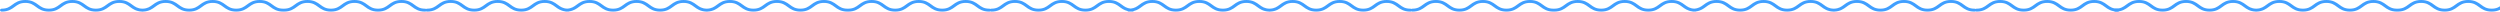
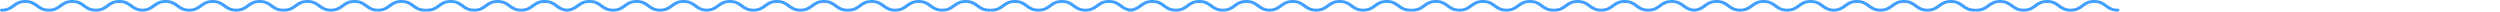
<svg xmlns="http://www.w3.org/2000/svg" width="1728px" height="8px" viewBox="0 0 1728 8" version="1.1">
  <title>Group 3</title>
  <g id="Page-2" stroke="none" stroke-width="1" fill="none" fill-rule="evenodd">
    <g id="Start-/-Landingpage-[Alternative-mit-Video]" transform="translate(0, -3208)" fill="#409FFF" fill-rule="nonzero">
      <g id="Problem-Section" transform="translate(0, 1747)">
        <g id="Group-3" transform="translate(0, 1461)">
          <path d="M1447.509,0 C1452.058,0 1454.406,1.734 1456.478,3.266 C1458.463,4.732 1460.179,6 1463.75,6 C1464.44,6 1465,6.447 1465,7 C1465,7.553 1464.44,8 1463.75,8 C1459.2,8 1456.853,6.266 1454.781,4.734 C1452.795,3.268 1451.08,2 1447.509,2 C1443.936,2 1442.22,3.268 1440.233,4.734 C1438.161,6.266 1435.813,8 1431.263,8 C1426.711,8 1424.362,6.266 1422.289,4.734 C1420.302,3.268 1418.585,2 1415.011,2 C1411.438,2 1409.722,3.268 1407.736,4.734 C1405.663,6.266 1403.315,8 1398.765,8 C1394.212,8 1391.862,6.266 1389.788,4.735 C1387.8,3.268 1386.083,2 1382.507,2 C1378.931,2 1377.214,3.268 1375.226,4.735 C1373.153,6.266 1370.803,8 1366.25,8 C1365.969,8 1365.709,7.926 1365.5,7.8 C1365.292,7.926 1365.032,8 1364.75,8 C1360.2,8 1357.853,6.266 1355.781,4.734 C1353.795,3.268 1352.08,2 1348.509,2 C1344.936,2 1343.22,3.268 1341.233,4.734 C1339.161,6.266 1336.813,8 1332.263,8 C1327.711,8 1325.362,6.266 1323.289,4.734 C1321.302,3.268 1319.585,2 1316.011,2 C1312.438,2 1310.722,3.268 1308.736,4.734 C1306.663,6.266 1304.315,8 1299.765,8 C1295.212,8 1292.862,6.266 1290.788,4.735 C1288.8,3.268 1287.083,2 1283.507,2 C1279.931,2 1278.214,3.268 1276.226,4.735 C1274.263,6.184 1272.052,7.816 1267.958,7.986 C1267.889,7.995 1267.82,8 1267.75,8 C1267.666,8 1267.582,7.999 1267.499,7.998 L1267.25,8 C1267.18,8 1267.111,7.995 1267.043,7.986 C1262.952,7.816 1260.743,6.184 1258.781,4.734 C1256.795,3.268 1255.08,2 1251.509,2 C1247.936,2 1246.22,3.268 1244.233,4.734 C1242.161,6.266 1239.813,8 1235.263,8 C1230.711,8 1228.362,6.266 1226.289,4.734 C1224.302,3.268 1222.585,2 1219.011,2 C1215.438,2 1213.722,3.268 1211.736,4.734 C1209.663,6.266 1207.315,8 1202.765,8 C1198.212,8 1195.862,6.266 1193.788,4.735 C1191.8,3.268 1190.083,2 1186.507,2 C1182.931,2 1181.214,3.268 1179.226,4.735 C1177.506,6.005 1175.595,7.416 1172.393,7.859 C1172.204,7.948 1171.985,8 1171.75,8 C1171.493,8 1171.243,7.994 1171,7.984 C1170.758,7.994 1170.507,8 1170.25,8 C1170.015,8 1169.796,7.948 1169.608,7.858 C1166.409,7.415 1164.5,6.005 1162.781,4.734 C1160.795,3.268 1159.08,2 1155.509,2 C1151.936,2 1150.22,3.268 1148.233,4.734 C1146.161,6.266 1143.813,8 1139.263,8 C1134.711,8 1132.362,6.266 1130.289,4.734 C1128.302,3.268 1126.585,2 1123.011,2 C1119.438,2 1117.722,3.268 1115.736,4.734 C1113.663,6.266 1111.315,8 1106.765,8 C1102.212,8 1099.862,6.266 1097.788,4.735 C1095.8,3.268 1094.083,2 1090.507,2 C1086.931,2 1085.214,3.268 1083.226,4.735 C1081.153,6.266 1078.803,8 1074.25,8 C1074.165,8 1074.081,7.993 1074.001,7.98 L1073.886,7.994 L1073.75,8 C1069.2,8 1066.853,6.266 1064.781,4.734 C1062.795,3.268 1061.08,2 1057.509,2 C1053.936,2 1052.22,3.268 1050.233,4.734 C1048.161,6.266 1045.813,8 1041.263,8 C1036.711,8 1034.362,6.266 1032.289,4.734 C1030.302,3.268 1028.585,2 1025.011,2 C1021.438,2 1019.722,3.268 1017.736,4.734 C1015.663,6.266 1013.315,8 1008.765,8 C1004.212,8 1001.862,6.266 999.788,4.735 C997.8,3.268 996.083,2 992.507,2 C988.931,2 987.214,3.268 985.226,4.735 C983.153,6.266 980.803,8 976.25,8 C975.969,8 975.709,7.926 975.5,7.8 C975.292,7.926 975.032,8 974.75,8 C970.2,8 967.853,6.266 965.781,4.734 C963.795,3.268 962.08,2 958.509,2 C954.936,2 953.22,3.268 951.233,4.734 C949.161,6.266 946.813,8 942.263,8 C937.711,8 935.362,6.266 933.289,4.734 C931.302,3.268 929.585,2 926.011,2 C922.438,2 920.722,3.268 918.736,4.734 C916.663,6.266 914.315,8 909.765,8 C905.212,8 902.862,6.266 900.788,4.735 C898.8,3.268 897.083,2 893.507,2 C889.931,2 888.214,3.268 886.226,4.735 C884.263,6.184 882.052,7.816 877.958,7.986 C877.889,7.995 877.82,8 877.75,8 C877.666,8 877.582,7.999 877.499,7.998 L877.25,8 C877.18,8 877.111,7.995 877.043,7.986 C872.952,7.816 870.743,6.184 868.781,4.734 C866.795,3.268 865.08,2 861.509,2 C857.936,2 856.22,3.268 854.233,4.734 C852.161,6.266 849.813,8 845.263,8 C840.711,8 838.362,6.266 836.289,4.734 C834.302,3.268 832.585,2 829.011,2 C825.438,2 823.722,3.268 821.736,4.734 C819.663,6.266 817.315,8 812.765,8 C808.212,8 805.862,6.266 803.788,4.735 C801.8,3.268 800.083,2 796.507,2 C792.931,2 791.214,3.268 789.226,4.735 C787.765,5.814 786.165,6.994 783.754,7.597 C783.525,7.842 783.161,8 782.75,8 C782.313,8 781.897,7.984 781.5,7.954 C781.103,7.984 780.687,8 780.25,8 C779.839,8 779.474,7.841 779.246,7.596 C776.838,6.993 775.241,5.813 773.781,4.734 C771.795,3.268 770.08,2 766.509,2 C762.936,2 761.22,3.268 759.233,4.734 C757.161,6.266 754.813,8 750.263,8 C745.711,8 743.362,6.266 741.289,4.734 C739.302,3.268 737.585,2 734.011,2 C730.438,2 728.722,3.268 726.736,4.734 C724.663,6.266 722.315,8 717.765,8 C713.212,8 710.862,6.266 708.788,4.735 C706.8,3.268 705.083,2 701.507,2 C697.931,2 696.214,3.268 694.226,4.735 C692.153,6.266 689.803,8 685.25,8 C684.969,8 684.709,7.926 684.5,7.8 C684.292,7.926 684.032,8 683.75,8 C679.2,8 676.853,6.266 674.781,4.734 C672.795,3.268 671.08,2 667.509,2 C663.936,2 662.22,3.268 660.233,4.734 C658.161,6.266 655.813,8 651.263,8 C646.711,8 644.362,6.266 642.289,4.734 C640.302,3.268 638.585,2 635.011,2 C631.438,2 629.722,3.268 627.736,4.734 C625.663,6.266 623.315,8 618.765,8 C614.212,8 611.862,6.266 609.788,4.735 C607.8,3.268 606.083,2 602.507,2 C598.931,2 597.214,3.268 595.226,4.735 C593.153,6.266 590.803,8 586.25,8 C586.165,8 586.081,7.993 586.001,7.98 C585.92,7.993 585.836,8 585.75,8 C581.2,8 578.853,6.266 576.781,4.734 C574.795,3.268 573.08,2 569.509,2 C565.936,2 564.22,3.268 562.233,4.734 C560.161,6.266 557.813,8 553.263,8 C548.711,8 546.362,6.266 544.289,4.734 C542.302,3.268 540.585,2 537.011,2 C533.438,2 531.722,3.268 529.736,4.734 C527.663,6.266 525.315,8 520.765,8 C516.212,8 513.862,6.266 511.788,4.735 C509.8,3.268 508.083,2 504.507,2 C500.931,2 499.214,3.268 497.226,4.735 C495.263,6.184 493.052,7.816 488.958,7.986 C488.889,7.995 488.82,8 488.75,8 C488.666,8 488.582,7.999 488.499,7.998 L488.25,8 C488.18,8 488.111,7.995 488.043,7.986 C483.952,7.816 481.743,6.184 479.781,4.734 C477.795,3.268 476.08,2 472.509,2 C468.936,2 467.22,3.268 465.233,4.734 C463.161,6.266 460.813,8 456.263,8 C451.711,8 449.362,6.266 447.289,4.734 C445.302,3.268 443.585,2 440.011,2 C436.438,2 434.722,3.268 432.736,4.734 C430.663,6.266 428.315,8 423.765,8 C419.212,8 416.862,6.266 414.788,4.735 C412.8,3.268 411.083,2 407.507,2 C403.931,2 402.214,3.268 400.226,4.735 C398.506,6.005 396.595,7.416 393.393,7.859 C393.204,7.948 392.985,8 392.75,8 C392.493,8 392.243,7.994 392,7.984 C391.758,7.994 391.507,8 391.25,8 C391.015,8 390.796,7.948 390.608,7.858 C387.409,7.415 385.5,6.005 383.781,4.734 C381.795,3.268 380.08,2 376.509,2 C372.936,2 371.22,3.268 369.233,4.734 C367.161,6.266 364.813,8 360.263,8 C355.711,8 353.362,6.266 351.289,4.734 C349.302,3.268 347.585,2 344.011,2 C340.438,2 338.722,3.268 336.736,4.734 C334.663,6.266 332.315,8 327.765,8 C323.212,8 320.862,6.266 318.788,4.735 C316.8,3.268 315.083,2 311.507,2 C307.931,2 306.214,3.268 304.226,4.735 C302.153,6.266 299.803,8 295.25,8 C294.969,8 294.709,7.926 294.5,7.8 C294.292,7.926 294.032,8 293.75,8 C289.2,8 286.853,6.266 284.781,4.734 C282.795,3.268 281.08,2 277.509,2 C273.936,2 272.22,3.268 270.233,4.734 C268.161,6.266 265.813,8 261.263,8 C256.711,8 254.362,6.266 252.289,4.734 C250.302,3.268 248.585,2 245.011,2 C241.438,2 239.722,3.268 237.736,4.734 C235.663,6.266 233.315,8 228.765,8 C224.212,8 221.862,6.266 219.788,4.735 C217.8,3.268 216.083,2 212.507,2 C208.931,2 207.214,3.268 205.226,4.735 C203.153,6.266 200.803,8 196.25,8 C196.165,8 196.081,7.993 196.001,7.98 C195.92,7.993 195.836,8 195.75,8 C191.2,8 188.853,6.266 186.781,4.734 C184.795,3.268 183.08,2 179.509,2 C175.936,2 174.22,3.268 172.233,4.734 C170.161,6.266 167.813,8 163.263,8 C158.711,8 156.362,6.266 154.289,4.734 C152.302,3.268 150.585,2 147.011,2 C143.438,2 141.722,3.268 139.736,4.734 C137.663,6.266 135.315,8 130.765,8 C126.212,8 123.862,6.266 121.788,4.735 C119.8,3.268 118.083,2 114.507,2 C110.931,2 109.214,3.268 107.226,4.735 C105.263,6.184 103.052,7.816 98.958,7.986 C98.889,7.995 98.82,8 98.75,8 C98.666,8 98.582,7.999 98.499,7.998 L98.25,8 C98.18,8 98.111,7.995 98.043,7.986 C93.952,7.816 91.743,6.184 89.781,4.734 C87.795,3.268 86.08,2 82.509,2 C78.936,2 77.22,3.268 75.233,4.734 C73.161,6.266 70.813,8 66.263,8 C61.711,8 59.362,6.266 57.289,4.734 C55.302,3.268 53.585,2 50.011,2 C46.438,2 44.722,3.268 42.736,4.734 C40.663,6.266 38.315,8 33.765,8 C29.212,8 26.862,6.266 24.788,4.735 C22.8,3.268 21.083,2 17.507,2 C13.931,2 12.214,3.268 10.226,4.735 C8.153,6.266 5.803,8 1.25,8 C0.56,8 0,7.553 0,7 C0,6.447 0.56,6 1.25,6 C4.826,6 6.543,4.732 8.531,3.265 C10.604,1.734 12.955,0 17.507,0 C22.06,0 24.41,1.734 26.484,3.265 C28.472,4.732 30.189,6 33.765,6 C37.338,6 39.053,4.732 41.04,3.266 C43.112,1.734 45.461,0 50.011,0 C54.562,0 56.912,1.734 58.984,3.265 C60.972,4.732 62.689,6 66.263,6 C69.835,6 71.551,4.732 73.538,3.266 C75.61,1.734 77.958,0 82.509,0 C87.058,0 89.406,1.734 91.478,3.266 C93.395,4.682 95.06,5.912 98.387,5.996 L98.511,5.997 L98.86,5.987 C102.028,5.851 103.659,4.646 105.531,3.265 C107.604,1.734 109.955,0 114.507,0 C119.06,0 121.41,1.734 123.484,3.265 C125.472,4.732 127.189,6 130.765,6 C134.338,6 136.053,4.732 138.04,3.266 C140.112,1.734 142.461,0 147.011,0 C151.562,0 153.912,1.734 155.984,3.265 C157.972,4.732 159.689,6 163.263,6 C166.835,6 168.551,4.732 170.538,3.266 C172.61,1.734 174.958,0 179.509,0 C184.058,0 186.406,1.734 188.478,3.266 C190.463,4.732 192.179,6 195.75,6 C195.836,6 195.92,6.007 196,6.02 C196.081,6.007 196.165,6 196.25,6 C199.826,6 201.543,4.732 203.531,3.265 C205.604,1.734 207.955,0 212.507,0 C217.06,0 219.41,1.734 221.484,3.265 C223.472,4.732 225.189,6 228.765,6 C232.338,6 234.053,4.732 236.04,3.266 C238.112,1.734 240.461,0 245.011,0 C249.562,0 251.912,1.734 253.984,3.265 C255.972,4.732 257.689,6 261.263,6 C264.835,6 266.551,4.732 268.538,3.266 C270.61,1.734 272.958,0 277.509,0 C282.058,0 284.406,1.734 286.478,3.266 C288.463,4.732 290.179,6 293.75,6 C294.032,6 294.292,6.074 294.501,6.2 C294.709,6.074 294.969,6 295.25,6 C298.826,6 300.543,4.732 302.531,3.265 C304.604,1.734 306.955,0 311.507,0 C316.06,0 318.41,1.734 320.484,3.265 C322.472,4.732 324.189,6 327.765,6 C331.338,6 333.053,4.732 335.04,3.266 C337.112,1.734 339.461,0 344.011,0 C348.562,0 350.912,1.734 352.984,3.265 C354.972,4.732 356.689,6 360.263,6 C363.835,6 365.551,4.732 367.538,3.266 C369.61,1.734 371.958,0 376.509,0 C381.058,0 383.406,1.734 385.478,3.266 C387.319,4.626 388.928,5.815 392,5.98 C395.077,5.815 396.687,4.626 398.531,3.265 C400.604,1.734 402.955,0 407.507,0 C412.06,0 414.41,1.734 416.484,3.265 C418.472,4.732 420.189,6 423.765,6 C427.338,6 429.053,4.732 431.04,3.266 C433.112,1.734 435.461,0 440.011,0 C444.562,0 446.912,1.734 448.984,3.265 C450.972,4.732 452.689,6 456.263,6 C459.835,6 461.551,4.732 463.538,3.266 C465.61,1.734 467.958,0 472.509,0 C477.058,0 479.406,1.734 481.478,3.266 C483.395,4.682 485.06,5.912 488.387,5.996 L488.511,5.997 L488.86,5.987 C492.028,5.851 493.659,4.646 495.531,3.265 C497.604,1.734 499.955,0 504.507,0 C509.06,0 511.41,1.734 513.484,3.265 C515.472,4.732 517.189,6 520.765,6 C524.338,6 526.053,4.732 528.04,3.266 C530.112,1.734 532.461,0 537.011,0 C541.562,0 543.912,1.734 545.984,3.265 C547.972,4.732 549.689,6 553.263,6 C556.835,6 558.551,4.732 560.538,3.266 C562.61,1.734 564.958,0 569.509,0 C574.058,0 576.406,1.734 578.478,3.266 C580.463,4.732 582.179,6 585.75,6 C585.836,6 585.92,6.007 586,6.02 C586.081,6.007 586.165,6 586.25,6 C589.826,6 591.543,4.732 593.531,3.265 C595.604,1.734 597.955,0 602.507,0 C607.06,0 609.41,1.734 611.484,3.265 C613.472,4.732 615.189,6 618.765,6 C622.338,6 624.053,4.732 626.04,3.266 C628.112,1.734 630.461,0 635.011,0 C639.562,0 641.912,1.734 643.984,3.265 C645.972,4.732 647.689,6 651.263,6 C654.835,6 656.551,4.732 658.538,3.266 C660.61,1.734 662.958,0 667.509,0 C672.058,0 674.406,1.734 676.478,3.266 C678.463,4.732 680.179,6 683.75,6 C684.032,6 684.292,6.074 684.501,6.2 C684.709,6.074 684.969,6 685.25,6 C688.826,6 690.543,4.732 692.531,3.265 C694.604,1.734 696.955,0 701.507,0 C706.06,0 708.41,1.734 710.484,3.265 C712.472,4.732 714.189,6 717.765,6 C721.338,6 723.053,4.732 725.04,3.266 C727.112,1.734 729.461,0 734.011,0 C738.562,0 740.912,1.734 742.984,3.265 C744.972,4.732 746.689,6 750.263,6 C753.835,6 755.551,4.732 757.538,3.266 C759.61,1.734 761.958,0 766.509,0 C771.058,0 773.406,1.734 775.478,3.266 C777.216,4.55 778.748,5.682 781.499,5.943 C784.257,5.682 785.79,4.55 787.531,3.265 C789.604,1.734 791.955,0 796.507,0 C801.06,0 803.41,1.734 805.484,3.265 C807.472,4.732 809.189,6 812.765,6 C816.338,6 818.053,4.732 820.04,3.266 C822.112,1.734 824.461,0 829.011,0 C833.562,0 835.912,1.734 837.984,3.265 C839.972,4.732 841.689,6 845.263,6 C848.835,6 850.551,4.732 852.538,3.266 C854.61,1.734 856.958,0 861.509,0 C866.058,0 868.406,1.734 870.478,3.266 C872.395,4.682 874.06,5.912 877.387,5.996 L877.511,5.997 L877.86,5.987 C881.028,5.851 882.659,4.646 884.531,3.265 C886.604,1.734 888.955,0 893.507,0 C898.06,0 900.41,1.734 902.484,3.265 C904.472,4.732 906.189,6 909.765,6 C913.338,6 915.053,4.732 917.04,3.266 C919.112,1.734 921.461,0 926.011,0 C930.562,0 932.912,1.734 934.984,3.265 C936.972,4.732 938.689,6 942.263,6 C945.835,6 947.551,4.732 949.538,3.266 C951.61,1.734 953.958,0 958.509,0 C963.058,0 965.406,1.734 967.478,3.266 C969.463,4.732 971.179,6 974.75,6 C975.032,6 975.292,6.074 975.501,6.2 C975.709,6.074 975.969,6 976.25,6 C979.826,6 981.543,4.732 983.531,3.265 C985.604,1.734 987.955,0 992.507,0 C997.06,0 999.41,1.734 1001.484,3.265 C1003.472,4.732 1005.189,6 1008.765,6 C1012.338,6 1014.053,4.732 1016.04,3.266 C1018.112,1.734 1020.461,0 1025.011,0 C1029.562,0 1031.912,1.734 1033.984,3.265 C1035.972,4.732 1037.689,6 1041.263,6 C1044.835,6 1046.551,4.732 1048.538,3.266 C1050.61,1.734 1052.958,0 1057.509,0 C1062.058,0 1064.406,1.734 1066.478,3.266 C1068.463,4.732 1070.179,6 1073.75,6 C1073.836,6 1073.92,6.007 1074,6.02 L1074.114,6.006 L1074.25,6 C1077.826,6 1079.543,4.732 1081.531,3.265 C1083.604,1.734 1085.955,0 1090.507,0 C1095.06,0 1097.41,1.734 1099.484,3.265 C1101.472,4.732 1103.189,6 1106.765,6 C1110.338,6 1112.053,4.732 1114.04,3.266 C1116.112,1.734 1118.461,0 1123.011,0 C1127.562,0 1129.912,1.734 1131.984,3.265 C1133.972,4.732 1135.689,6 1139.263,6 C1142.835,6 1144.551,4.732 1146.538,3.266 C1148.61,1.734 1150.958,0 1155.509,0 C1160.058,0 1162.406,1.734 1164.478,3.266 C1166.319,4.626 1167.928,5.815 1171,5.98 C1174.077,5.815 1175.687,4.626 1177.531,3.265 C1179.604,1.734 1181.955,0 1186.507,0 C1191.06,0 1193.41,1.734 1195.484,3.265 C1197.472,4.732 1199.189,6 1202.765,6 C1206.338,6 1208.053,4.732 1210.04,3.266 C1212.112,1.734 1214.461,0 1219.011,0 C1223.562,0 1225.912,1.734 1227.984,3.265 C1229.972,4.732 1231.689,6 1235.263,6 C1238.835,6 1240.551,4.732 1242.538,3.266 C1244.61,1.734 1246.958,0 1251.509,0 C1256.058,0 1258.406,1.734 1260.478,3.266 C1262.395,4.682 1264.06,5.912 1267.387,5.996 L1267.511,5.997 L1267.86,5.987 C1271.028,5.851 1272.659,4.646 1274.531,3.265 C1276.604,1.734 1278.955,0 1283.507,0 C1288.06,0 1290.41,1.734 1292.484,3.265 C1294.472,4.732 1296.189,6 1299.765,6 C1303.338,6 1305.053,4.732 1307.04,3.266 C1309.112,1.734 1311.461,0 1316.011,0 C1320.562,0 1322.912,1.734 1324.984,3.265 C1326.972,4.732 1328.689,6 1332.263,6 C1335.835,6 1337.551,4.732 1339.538,3.266 C1341.61,1.734 1343.958,0 1348.509,0 C1353.058,0 1355.406,1.734 1357.478,3.266 C1359.463,4.732 1361.179,6 1364.75,6 C1365.032,6 1365.292,6.074 1365.501,6.2 C1365.709,6.074 1365.969,6 1366.25,6 C1369.826,6 1371.543,4.732 1373.531,3.265 C1375.604,1.734 1377.955,0 1382.507,0 C1387.06,0 1389.41,1.734 1391.484,3.265 C1393.472,4.732 1395.189,6 1398.765,6 C1402.338,6 1404.053,4.732 1406.04,3.266 C1408.112,1.734 1410.461,0 1415.011,0 C1419.562,0 1421.912,1.734 1423.984,3.265 C1425.972,4.732 1427.689,6 1431.263,6 C1434.835,6 1436.551,4.732 1438.538,3.266 C1440.61,1.734 1442.958,0 1447.509,0 Z" id="Combined-Shape" />
-           <path d="M2908.509,0 C2913.058,0 2915.406,1.734 2917.478,3.266 C2919.463,4.732 2921.179,6 2924.75,6 C2925.44,6 2926,6.447 2926,7 C2926,7.553 2925.44,8 2924.75,8 C2920.2,8 2917.853,6.266 2915.781,4.734 C2913.795,3.268 2912.08,2 2908.509,2 C2904.936,2 2903.22,3.268 2901.233,4.734 C2899.161,6.266 2896.813,8 2892.263,8 C2887.711,8 2885.362,6.266 2883.289,4.734 C2881.302,3.268 2879.585,2 2876.011,2 C2872.438,2 2870.722,3.268 2868.736,4.734 C2866.663,6.266 2864.315,8 2859.765,8 C2855.212,8 2852.862,6.266 2850.788,4.735 C2848.8,3.268 2847.083,2 2843.507,2 C2839.931,2 2838.214,3.268 2836.226,4.735 C2834.153,6.266 2831.803,8 2827.25,8 C2826.969,8 2826.709,7.926 2826.5,7.8 C2826.292,7.926 2826.032,8 2825.75,8 C2821.2,8 2818.853,6.266 2816.781,4.734 C2814.795,3.268 2813.08,2 2809.509,2 C2805.936,2 2804.22,3.268 2802.233,4.734 C2800.161,6.266 2797.813,8 2793.263,8 C2788.711,8 2786.362,6.266 2784.289,4.734 C2782.302,3.268 2780.585,2 2777.011,2 C2773.438,2 2771.722,3.268 2769.736,4.734 C2767.663,6.266 2765.315,8 2760.765,8 C2756.212,8 2753.862,6.266 2751.788,4.735 C2749.8,3.268 2748.083,2 2744.507,2 C2740.931,2 2739.214,3.268 2737.226,4.735 C2735.263,6.184 2733.052,7.816 2728.958,7.986 C2728.889,7.995 2728.82,8 2728.75,8 C2728.666,8 2728.582,7.999 2728.499,7.998 L2728.25,8 C2728.18,8 2728.111,7.995 2728.043,7.986 C2723.952,7.816 2721.743,6.184 2719.781,4.734 C2717.795,3.268 2716.08,2 2712.509,2 C2708.936,2 2707.22,3.268 2705.233,4.734 C2703.161,6.266 2700.813,8 2696.263,8 C2691.711,8 2689.362,6.266 2687.289,4.734 C2685.302,3.268 2683.585,2 2680.011,2 C2676.438,2 2674.722,3.268 2672.736,4.734 C2670.663,6.266 2668.315,8 2663.765,8 C2659.212,8 2656.862,6.266 2654.788,4.735 C2652.8,3.268 2651.083,2 2647.507,2 C2643.931,2 2642.214,3.268 2640.226,4.735 C2638.506,6.005 2636.595,7.416 2633.393,7.859 C2633.204,7.948 2632.985,8 2632.75,8 C2632.493,8 2632.243,7.994 2632,7.984 C2631.758,7.994 2631.507,8 2631.25,8 C2631.015,8 2630.796,7.948 2630.608,7.858 C2627.409,7.415 2625.5,6.005 2623.781,4.734 C2621.795,3.268 2620.08,2 2616.509,2 C2612.936,2 2611.22,3.268 2609.233,4.734 C2607.161,6.266 2604.813,8 2600.263,8 C2595.711,8 2593.362,6.266 2591.289,4.734 C2589.302,3.268 2587.585,2 2584.011,2 C2580.438,2 2578.722,3.268 2576.736,4.734 C2574.663,6.266 2572.315,8 2567.765,8 C2563.212,8 2560.862,6.266 2558.788,4.735 C2556.8,3.268 2555.083,2 2551.507,2 C2547.931,2 2546.214,3.268 2544.226,4.735 C2542.153,6.266 2539.803,8 2535.25,8 C2535.165,8 2535.081,7.993 2535.001,7.98 L2534.886,7.994 L2534.75,8 C2530.2,8 2527.853,6.266 2525.781,4.734 C2523.795,3.268 2522.08,2 2518.509,2 C2514.936,2 2513.22,3.268 2511.233,4.734 C2509.161,6.266 2506.813,8 2502.263,8 C2497.711,8 2495.362,6.266 2493.289,4.734 C2491.302,3.268 2489.585,2 2486.011,2 C2482.438,2 2480.722,3.268 2478.736,4.734 C2476.663,6.266 2474.315,8 2469.765,8 C2465.212,8 2462.862,6.266 2460.788,4.735 C2458.8,3.268 2457.083,2 2453.507,2 C2449.931,2 2448.214,3.268 2446.226,4.735 C2444.153,6.266 2441.803,8 2437.25,8 C2436.969,8 2436.709,7.926 2436.5,7.8 C2436.292,7.926 2436.032,8 2435.75,8 C2431.2,8 2428.853,6.266 2426.781,4.734 C2424.795,3.268 2423.08,2 2419.509,2 C2415.936,2 2414.22,3.268 2412.233,4.734 C2410.161,6.266 2407.813,8 2403.263,8 C2398.711,8 2396.362,6.266 2394.289,4.734 C2392.302,3.268 2390.585,2 2387.011,2 C2383.438,2 2381.722,3.268 2379.736,4.734 C2377.663,6.266 2375.315,8 2370.765,8 C2366.212,8 2363.862,6.266 2361.788,4.735 C2359.8,3.268 2358.083,2 2354.507,2 C2350.931,2 2349.214,3.268 2347.226,4.735 C2345.263,6.184 2343.052,7.816 2338.958,7.986 C2338.889,7.995 2338.82,8 2338.75,8 C2338.666,8 2338.582,7.999 2338.499,7.998 L2338.25,8 C2338.18,8 2338.111,7.995 2338.043,7.986 C2333.952,7.816 2331.743,6.184 2329.781,4.734 C2327.795,3.268 2326.08,2 2322.509,2 C2318.936,2 2317.22,3.268 2315.233,4.734 C2313.161,6.266 2310.813,8 2306.263,8 C2301.711,8 2299.362,6.266 2297.289,4.734 C2295.302,3.268 2293.585,2 2290.011,2 C2286.438,2 2284.722,3.268 2282.736,4.734 C2280.663,6.266 2278.315,8 2273.765,8 C2269.212,8 2266.862,6.266 2264.788,4.735 C2262.8,3.268 2261.083,2 2257.507,2 C2253.931,2 2252.214,3.268 2250.226,4.735 C2248.765,5.814 2247.165,6.994 2244.753,7.597 C2244.525,7.842 2244.161,8 2243.75,8 C2243.313,8 2242.897,7.984 2242.5,7.954 C2242.103,7.984 2241.687,8 2241.25,8 C2240.839,8 2240.474,7.841 2240.246,7.596 C2237.838,6.993 2236.241,5.813 2234.781,4.734 C2232.795,3.268 2231.08,2 2227.509,2 C2223.936,2 2222.22,3.268 2220.233,4.734 C2218.161,6.266 2215.813,8 2211.263,8 C2206.711,8 2204.362,6.266 2202.289,4.734 C2200.302,3.268 2198.585,2 2195.011,2 C2191.438,2 2189.722,3.268 2187.736,4.734 C2185.663,6.266 2183.315,8 2178.765,8 C2174.212,8 2171.862,6.266 2169.788,4.735 C2167.8,3.268 2166.083,2 2162.507,2 C2158.931,2 2157.214,3.268 2155.226,4.735 C2153.153,6.266 2150.803,8 2146.25,8 C2145.969,8 2145.709,7.926 2145.5,7.8 C2145.292,7.926 2145.032,8 2144.75,8 C2140.2,8 2137.853,6.266 2135.781,4.734 C2133.795,3.268 2132.08,2 2128.509,2 C2124.936,2 2123.22,3.268 2121.233,4.734 C2119.161,6.266 2116.813,8 2112.263,8 C2107.711,8 2105.362,6.266 2103.289,4.734 C2101.302,3.268 2099.585,2 2096.011,2 C2092.438,2 2090.722,3.268 2088.736,4.734 C2086.663,6.266 2084.315,8 2079.765,8 C2075.212,8 2072.862,6.266 2070.788,4.735 C2068.8,3.268 2067.083,2 2063.507,2 C2059.931,2 2058.214,3.268 2056.226,4.735 C2054.153,6.266 2051.803,8 2047.25,8 C2047.165,8 2047.081,7.993 2047.001,7.98 C2046.92,7.993 2046.836,8 2046.75,8 C2042.2,8 2039.853,6.266 2037.781,4.734 C2035.795,3.268 2034.08,2 2030.509,2 C2026.936,2 2025.22,3.268 2023.233,4.734 C2021.161,6.266 2018.813,8 2014.263,8 C2009.711,8 2007.362,6.266 2005.289,4.734 C2003.302,3.268 2001.585,2 1998.011,2 C1994.438,2 1992.722,3.268 1990.736,4.734 C1988.663,6.266 1986.315,8 1981.765,8 C1977.212,8 1974.862,6.266 1972.788,4.735 C1970.8,3.268 1969.083,2 1965.507,2 C1961.931,2 1960.214,3.268 1958.226,4.735 C1956.263,6.184 1954.052,7.816 1949.958,7.986 C1949.889,7.995 1949.82,8 1949.75,8 C1949.666,8 1949.582,7.999 1949.499,7.998 L1949.25,8 C1949.18,8 1949.111,7.995 1949.043,7.986 C1944.952,7.816 1942.743,6.184 1940.781,4.734 C1938.795,3.268 1937.08,2 1933.509,2 C1929.936,2 1928.22,3.268 1926.233,4.734 C1924.161,6.266 1921.813,8 1917.263,8 C1912.711,8 1910.362,6.266 1908.289,4.734 C1906.302,3.268 1904.585,2 1901.011,2 C1897.438,2 1895.722,3.268 1893.736,4.734 C1891.663,6.266 1889.315,8 1884.765,8 C1880.212,8 1877.862,6.266 1875.788,4.735 C1873.8,3.268 1872.083,2 1868.507,2 C1864.931,2 1863.214,3.268 1861.226,4.735 C1859.506,6.005 1857.595,7.416 1854.393,7.859 C1854.204,7.948 1853.985,8 1853.75,8 C1853.493,8 1853.243,7.994 1853,7.984 C1852.758,7.994 1852.507,8 1852.25,8 C1852.015,8 1851.796,7.948 1851.608,7.858 C1848.409,7.415 1846.5,6.005 1844.781,4.734 C1842.795,3.268 1841.08,2 1837.509,2 C1833.936,2 1832.22,3.268 1830.233,4.734 C1828.161,6.266 1825.813,8 1821.263,8 C1816.711,8 1814.362,6.266 1812.289,4.734 C1810.302,3.268 1808.585,2 1805.011,2 C1801.438,2 1799.722,3.268 1797.736,4.734 C1795.663,6.266 1793.315,8 1788.765,8 C1784.212,8 1781.862,6.266 1779.788,4.735 C1777.8,3.268 1776.083,2 1772.507,2 C1768.931,2 1767.214,3.268 1765.226,4.735 C1763.153,6.266 1760.803,8 1756.25,8 C1755.969,8 1755.709,7.926 1755.5,7.8 C1755.292,7.926 1755.032,8 1754.75,8 C1750.2,8 1747.853,6.266 1745.781,4.734 C1743.795,3.268 1742.08,2 1738.509,2 C1734.936,2 1733.22,3.268 1731.233,4.734 C1729.161,6.266 1726.813,8 1722.263,8 C1717.711,8 1715.362,6.266 1713.289,4.734 C1711.302,3.268 1709.585,2 1706.011,2 C1702.438,2 1700.722,3.268 1698.736,4.734 C1696.663,6.266 1694.315,8 1689.765,8 C1685.212,8 1682.862,6.266 1680.788,4.735 C1678.8,3.268 1677.083,2 1673.507,2 C1669.931,2 1668.214,3.268 1666.226,4.735 C1664.153,6.266 1661.803,8 1657.25,8 C1657.165,8 1657.081,7.993 1657.001,7.98 C1656.92,7.993 1656.836,8 1656.75,8 C1652.2,8 1649.853,6.266 1647.781,4.734 C1645.795,3.268 1644.08,2 1640.509,2 C1636.936,2 1635.22,3.268 1633.233,4.734 C1631.161,6.266 1628.813,8 1624.263,8 C1619.711,8 1617.362,6.266 1615.289,4.734 C1613.302,3.268 1611.585,2 1608.011,2 C1604.438,2 1602.722,3.268 1600.736,4.734 C1598.663,6.266 1596.315,8 1591.765,8 C1587.212,8 1584.862,6.266 1582.788,4.735 C1580.8,3.268 1579.083,2 1575.507,2 C1571.931,2 1570.214,3.268 1568.226,4.735 C1566.263,6.184 1564.052,7.816 1559.958,7.986 C1559.889,7.995 1559.82,8 1559.75,8 C1559.666,8 1559.582,7.999 1559.499,7.998 L1559.25,8 C1559.18,8 1559.111,7.995 1559.043,7.986 C1554.952,7.816 1552.743,6.184 1550.781,4.734 C1548.795,3.268 1547.08,2 1543.509,2 C1539.936,2 1538.22,3.268 1536.233,4.734 C1534.161,6.266 1531.813,8 1527.263,8 C1522.711,8 1520.362,6.266 1518.289,4.734 C1516.302,3.268 1514.585,2 1511.011,2 C1507.438,2 1505.722,3.268 1503.736,4.734 C1501.663,6.266 1499.315,8 1494.765,8 C1490.212,8 1487.862,6.266 1485.788,4.735 C1483.8,3.268 1482.083,2 1478.507,2 C1474.931,2 1473.214,3.268 1471.226,4.735 C1469.153,6.266 1466.803,8 1462.25,8 C1461.56,8 1461,7.553 1461,7 C1461,6.447 1461.56,6 1462.25,6 C1465.826,6 1467.543,4.732 1469.531,3.265 C1471.604,1.734 1473.955,0 1478.507,0 C1483.06,0 1485.41,1.734 1487.484,3.265 C1489.472,4.732 1491.189,6 1494.765,6 C1498.338,6 1500.053,4.732 1502.04,3.266 C1504.112,1.734 1506.461,0 1511.011,0 C1515.562,0 1517.912,1.734 1519.984,3.265 C1521.972,4.732 1523.689,6 1527.263,6 C1530.835,6 1532.551,4.732 1534.538,3.266 C1536.61,1.734 1538.958,0 1543.509,0 C1548.058,0 1550.406,1.734 1552.478,3.266 C1554.395,4.682 1556.06,5.912 1559.387,5.996 L1559.511,5.997 L1559.86,5.987 C1563.028,5.851 1564.659,4.646 1566.531,3.265 C1568.604,1.734 1570.955,0 1575.507,0 C1580.06,0 1582.41,1.734 1584.484,3.265 C1586.472,4.732 1588.189,6 1591.765,6 C1595.338,6 1597.053,4.732 1599.04,3.266 C1601.112,1.734 1603.461,0 1608.011,0 C1612.562,0 1614.912,1.734 1616.984,3.265 C1618.972,4.732 1620.689,6 1624.263,6 C1627.835,6 1629.551,4.732 1631.538,3.266 C1633.61,1.734 1635.958,0 1640.509,0 C1645.058,0 1647.406,1.734 1649.478,3.266 C1651.463,4.732 1653.179,6 1656.75,6 C1656.836,6 1656.92,6.007 1657,6.02 C1657.081,6.007 1657.165,6 1657.25,6 C1660.826,6 1662.543,4.732 1664.531,3.265 C1666.604,1.734 1668.955,0 1673.507,0 C1678.06,0 1680.41,1.734 1682.484,3.265 C1684.472,4.732 1686.189,6 1689.765,6 C1693.338,6 1695.053,4.732 1697.04,3.266 C1699.112,1.734 1701.461,0 1706.011,0 C1710.562,0 1712.912,1.734 1714.984,3.265 C1716.972,4.732 1718.689,6 1722.263,6 C1725.835,6 1727.551,4.732 1729.538,3.266 C1731.61,1.734 1733.958,0 1738.509,0 C1743.058,0 1745.406,1.734 1747.478,3.266 C1749.463,4.732 1751.179,6 1754.75,6 C1755.032,6 1755.292,6.074 1755.501,6.2 C1755.709,6.074 1755.969,6 1756.25,6 C1759.826,6 1761.543,4.732 1763.531,3.265 C1765.604,1.734 1767.955,0 1772.507,0 C1777.06,0 1779.41,1.734 1781.484,3.265 C1783.472,4.732 1785.189,6 1788.765,6 C1792.338,6 1794.053,4.732 1796.04,3.266 C1798.112,1.734 1800.461,0 1805.011,0 C1809.562,0 1811.912,1.734 1813.984,3.265 C1815.972,4.732 1817.689,6 1821.263,6 C1824.835,6 1826.551,4.732 1828.538,3.266 C1830.61,1.734 1832.958,0 1837.509,0 C1842.058,0 1844.406,1.734 1846.478,3.266 C1848.319,4.626 1849.928,5.815 1853,5.98 C1856.077,5.815 1857.687,4.626 1859.531,3.265 C1861.604,1.734 1863.955,0 1868.507,0 C1873.06,0 1875.41,1.734 1877.484,3.265 C1879.472,4.732 1881.189,6 1884.765,6 C1888.338,6 1890.053,4.732 1892.04,3.266 C1894.112,1.734 1896.461,0 1901.011,0 C1905.562,0 1907.912,1.734 1909.984,3.265 C1911.972,4.732 1913.689,6 1917.263,6 C1920.835,6 1922.551,4.732 1924.538,3.266 C1926.61,1.734 1928.958,0 1933.509,0 C1938.058,0 1940.406,1.734 1942.478,3.266 C1944.395,4.682 1946.06,5.912 1949.387,5.996 L1949.511,5.997 L1949.86,5.987 C1953.028,5.851 1954.659,4.646 1956.531,3.265 C1958.604,1.734 1960.955,0 1965.507,0 C1970.06,0 1972.41,1.734 1974.484,3.265 C1976.472,4.732 1978.189,6 1981.765,6 C1985.338,6 1987.053,4.732 1989.04,3.266 C1991.112,1.734 1993.461,0 1998.011,0 C2002.562,0 2004.912,1.734 2006.984,3.265 C2008.972,4.732 2010.689,6 2014.263,6 C2017.835,6 2019.551,4.732 2021.538,3.266 C2023.61,1.734 2025.958,0 2030.509,0 C2035.058,0 2037.406,1.734 2039.478,3.266 C2041.463,4.732 2043.179,6 2046.75,6 C2046.836,6 2046.92,6.007 2047,6.02 C2047.081,6.007 2047.165,6 2047.25,6 C2050.826,6 2052.543,4.732 2054.531,3.265 C2056.604,1.734 2058.955,0 2063.507,0 C2068.06,0 2070.41,1.734 2072.484,3.265 C2074.472,4.732 2076.189,6 2079.765,6 C2083.338,6 2085.053,4.732 2087.04,3.266 C2089.112,1.734 2091.461,0 2096.011,0 C2100.562,0 2102.912,1.734 2104.984,3.265 C2106.972,4.732 2108.689,6 2112.263,6 C2115.835,6 2117.551,4.732 2119.538,3.266 C2121.61,1.734 2123.958,0 2128.509,0 C2133.058,0 2135.406,1.734 2137.478,3.266 C2139.463,4.732 2141.179,6 2144.75,6 C2145.032,6 2145.292,6.074 2145.501,6.2 C2145.709,6.074 2145.969,6 2146.25,6 C2149.826,6 2151.543,4.732 2153.531,3.265 C2155.604,1.734 2157.955,0 2162.507,0 C2167.06,0 2169.41,1.734 2171.484,3.265 C2173.472,4.732 2175.189,6 2178.765,6 C2182.338,6 2184.053,4.732 2186.04,3.266 C2188.112,1.734 2190.461,0 2195.011,0 C2199.562,0 2201.912,1.734 2203.984,3.265 C2205.972,4.732 2207.689,6 2211.263,6 C2214.835,6 2216.551,4.732 2218.538,3.266 C2220.61,1.734 2222.958,0 2227.509,0 C2232.058,0 2234.406,1.734 2236.478,3.266 C2238.216,4.55 2239.748,5.682 2242.499,5.943 C2245.257,5.682 2246.79,4.55 2248.531,3.265 C2250.604,1.734 2252.955,0 2257.507,0 C2262.06,0 2264.41,1.734 2266.484,3.265 C2268.472,4.732 2270.189,6 2273.765,6 C2277.338,6 2279.053,4.732 2281.04,3.266 C2283.112,1.734 2285.461,0 2290.011,0 C2294.562,0 2296.912,1.734 2298.984,3.265 C2300.972,4.732 2302.689,6 2306.263,6 C2309.835,6 2311.551,4.732 2313.538,3.266 C2315.61,1.734 2317.958,0 2322.509,0 C2327.058,0 2329.406,1.734 2331.478,3.266 C2333.395,4.682 2335.06,5.912 2338.387,5.996 L2338.511,5.997 L2338.86,5.987 C2342.028,5.851 2343.659,4.646 2345.531,3.265 C2347.604,1.734 2349.955,0 2354.507,0 C2359.06,0 2361.41,1.734 2363.484,3.265 C2365.472,4.732 2367.189,6 2370.765,6 C2374.338,6 2376.053,4.732 2378.04,3.266 C2380.112,1.734 2382.461,0 2387.011,0 C2391.562,0 2393.912,1.734 2395.984,3.265 C2397.972,4.732 2399.689,6 2403.263,6 C2406.835,6 2408.551,4.732 2410.538,3.266 C2412.61,1.734 2414.958,0 2419.509,0 C2424.058,0 2426.406,1.734 2428.478,3.266 C2430.463,4.732 2432.179,6 2435.75,6 C2436.032,6 2436.292,6.074 2436.501,6.2 C2436.709,6.074 2436.969,6 2437.25,6 C2440.826,6 2442.543,4.732 2444.531,3.265 C2446.604,1.734 2448.955,0 2453.507,0 C2458.06,0 2460.41,1.734 2462.484,3.265 C2464.472,4.732 2466.189,6 2469.765,6 C2473.338,6 2475.053,4.732 2477.04,3.266 C2479.112,1.734 2481.461,0 2486.011,0 C2490.562,0 2492.912,1.734 2494.984,3.265 C2496.972,4.732 2498.689,6 2502.263,6 C2505.835,6 2507.551,4.732 2509.538,3.266 C2511.61,1.734 2513.958,0 2518.509,0 C2523.058,0 2525.406,1.734 2527.478,3.266 C2529.463,4.732 2531.179,6 2534.75,6 C2534.836,6 2534.92,6.007 2535,6.02 L2535.114,6.006 L2535.25,6 C2538.826,6 2540.543,4.732 2542.531,3.265 C2544.604,1.734 2546.955,0 2551.507,0 C2556.06,0 2558.41,1.734 2560.484,3.265 C2562.472,4.732 2564.189,6 2567.765,6 C2571.338,6 2573.053,4.732 2575.04,3.266 C2577.112,1.734 2579.461,0 2584.011,0 C2588.562,0 2590.912,1.734 2592.984,3.265 C2594.972,4.732 2596.689,6 2600.263,6 C2603.835,6 2605.551,4.732 2607.538,3.266 C2609.61,1.734 2611.958,0 2616.509,0 C2621.058,0 2623.406,1.734 2625.478,3.266 C2627.319,4.626 2628.928,5.815 2632,5.98 C2635.077,5.815 2636.687,4.626 2638.531,3.265 C2640.604,1.734 2642.955,0 2647.507,0 C2652.06,0 2654.41,1.734 2656.484,3.265 C2658.472,4.732 2660.189,6 2663.765,6 C2667.338,6 2669.053,4.732 2671.04,3.266 C2673.112,1.734 2675.461,0 2680.011,0 C2684.562,0 2686.912,1.734 2688.984,3.265 C2690.972,4.732 2692.689,6 2696.263,6 C2699.835,6 2701.551,4.732 2703.538,3.266 C2705.61,1.734 2707.958,0 2712.509,0 C2717.058,0 2719.406,1.734 2721.478,3.266 C2723.395,4.682 2725.06,5.912 2728.387,5.996 L2728.511,5.997 L2728.86,5.987 C2732.028,5.851 2733.659,4.646 2735.531,3.265 C2737.604,1.734 2739.955,0 2744.507,0 C2749.06,0 2751.41,1.734 2753.484,3.265 C2755.472,4.732 2757.189,6 2760.765,6 C2764.338,6 2766.053,4.732 2768.04,3.266 C2770.112,1.734 2772.461,0 2777.011,0 C2781.562,0 2783.912,1.734 2785.984,3.265 C2787.972,4.732 2789.689,6 2793.263,6 C2796.835,6 2798.551,4.732 2800.538,3.266 C2802.61,1.734 2804.958,0 2809.509,0 C2814.058,0 2816.406,1.734 2818.478,3.266 C2820.463,4.732 2822.179,6 2825.75,6 C2826.032,6 2826.292,6.074 2826.501,6.2 C2826.709,6.074 2826.969,6 2827.25,6 C2830.826,6 2832.543,4.732 2834.531,3.265 C2836.604,1.734 2838.955,0 2843.507,0 C2848.06,0 2850.41,1.734 2852.484,3.265 C2854.472,4.732 2856.189,6 2859.765,6 C2863.338,6 2865.053,4.732 2867.04,3.266 C2869.112,1.734 2871.461,0 2876.011,0 C2880.562,0 2882.912,1.734 2884.984,3.265 C2886.972,4.732 2888.689,6 2892.263,6 C2895.835,6 2897.551,4.732 2899.538,3.266 C2901.61,1.734 2903.958,0 2908.509,0 Z" id="Combined-Shape" />
        </g>
      </g>
    </g>
  </g>
</svg>